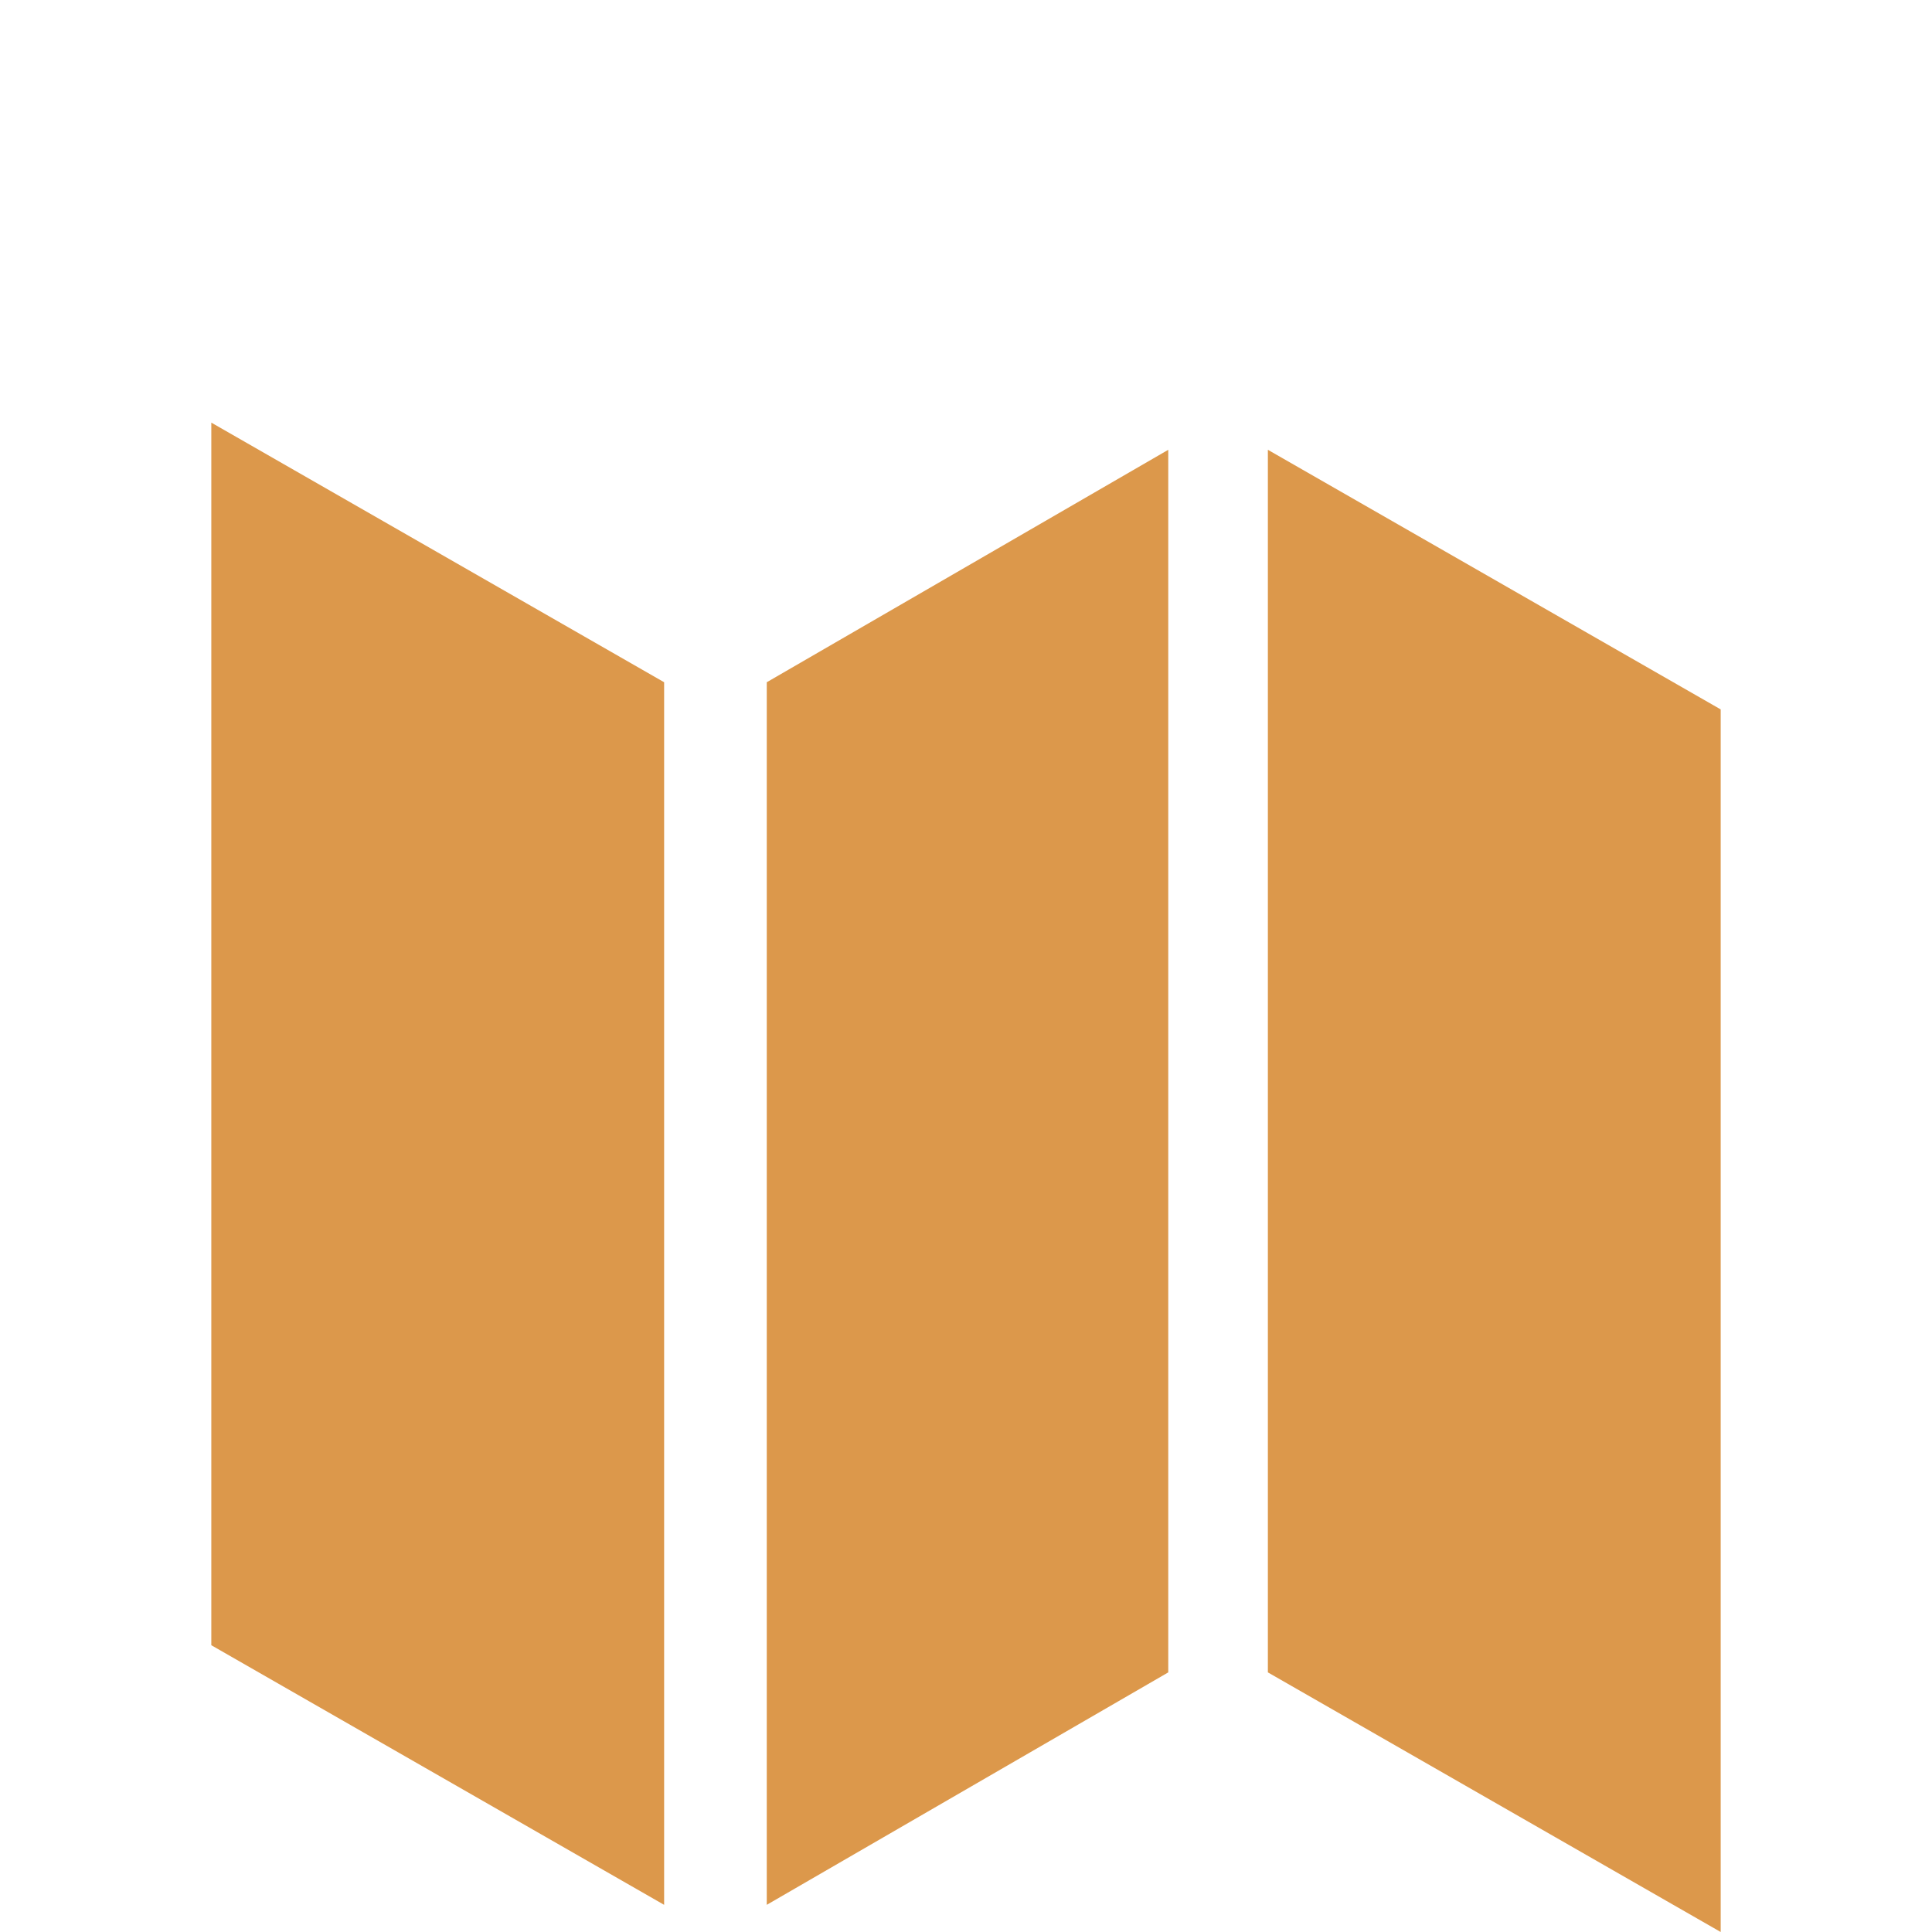
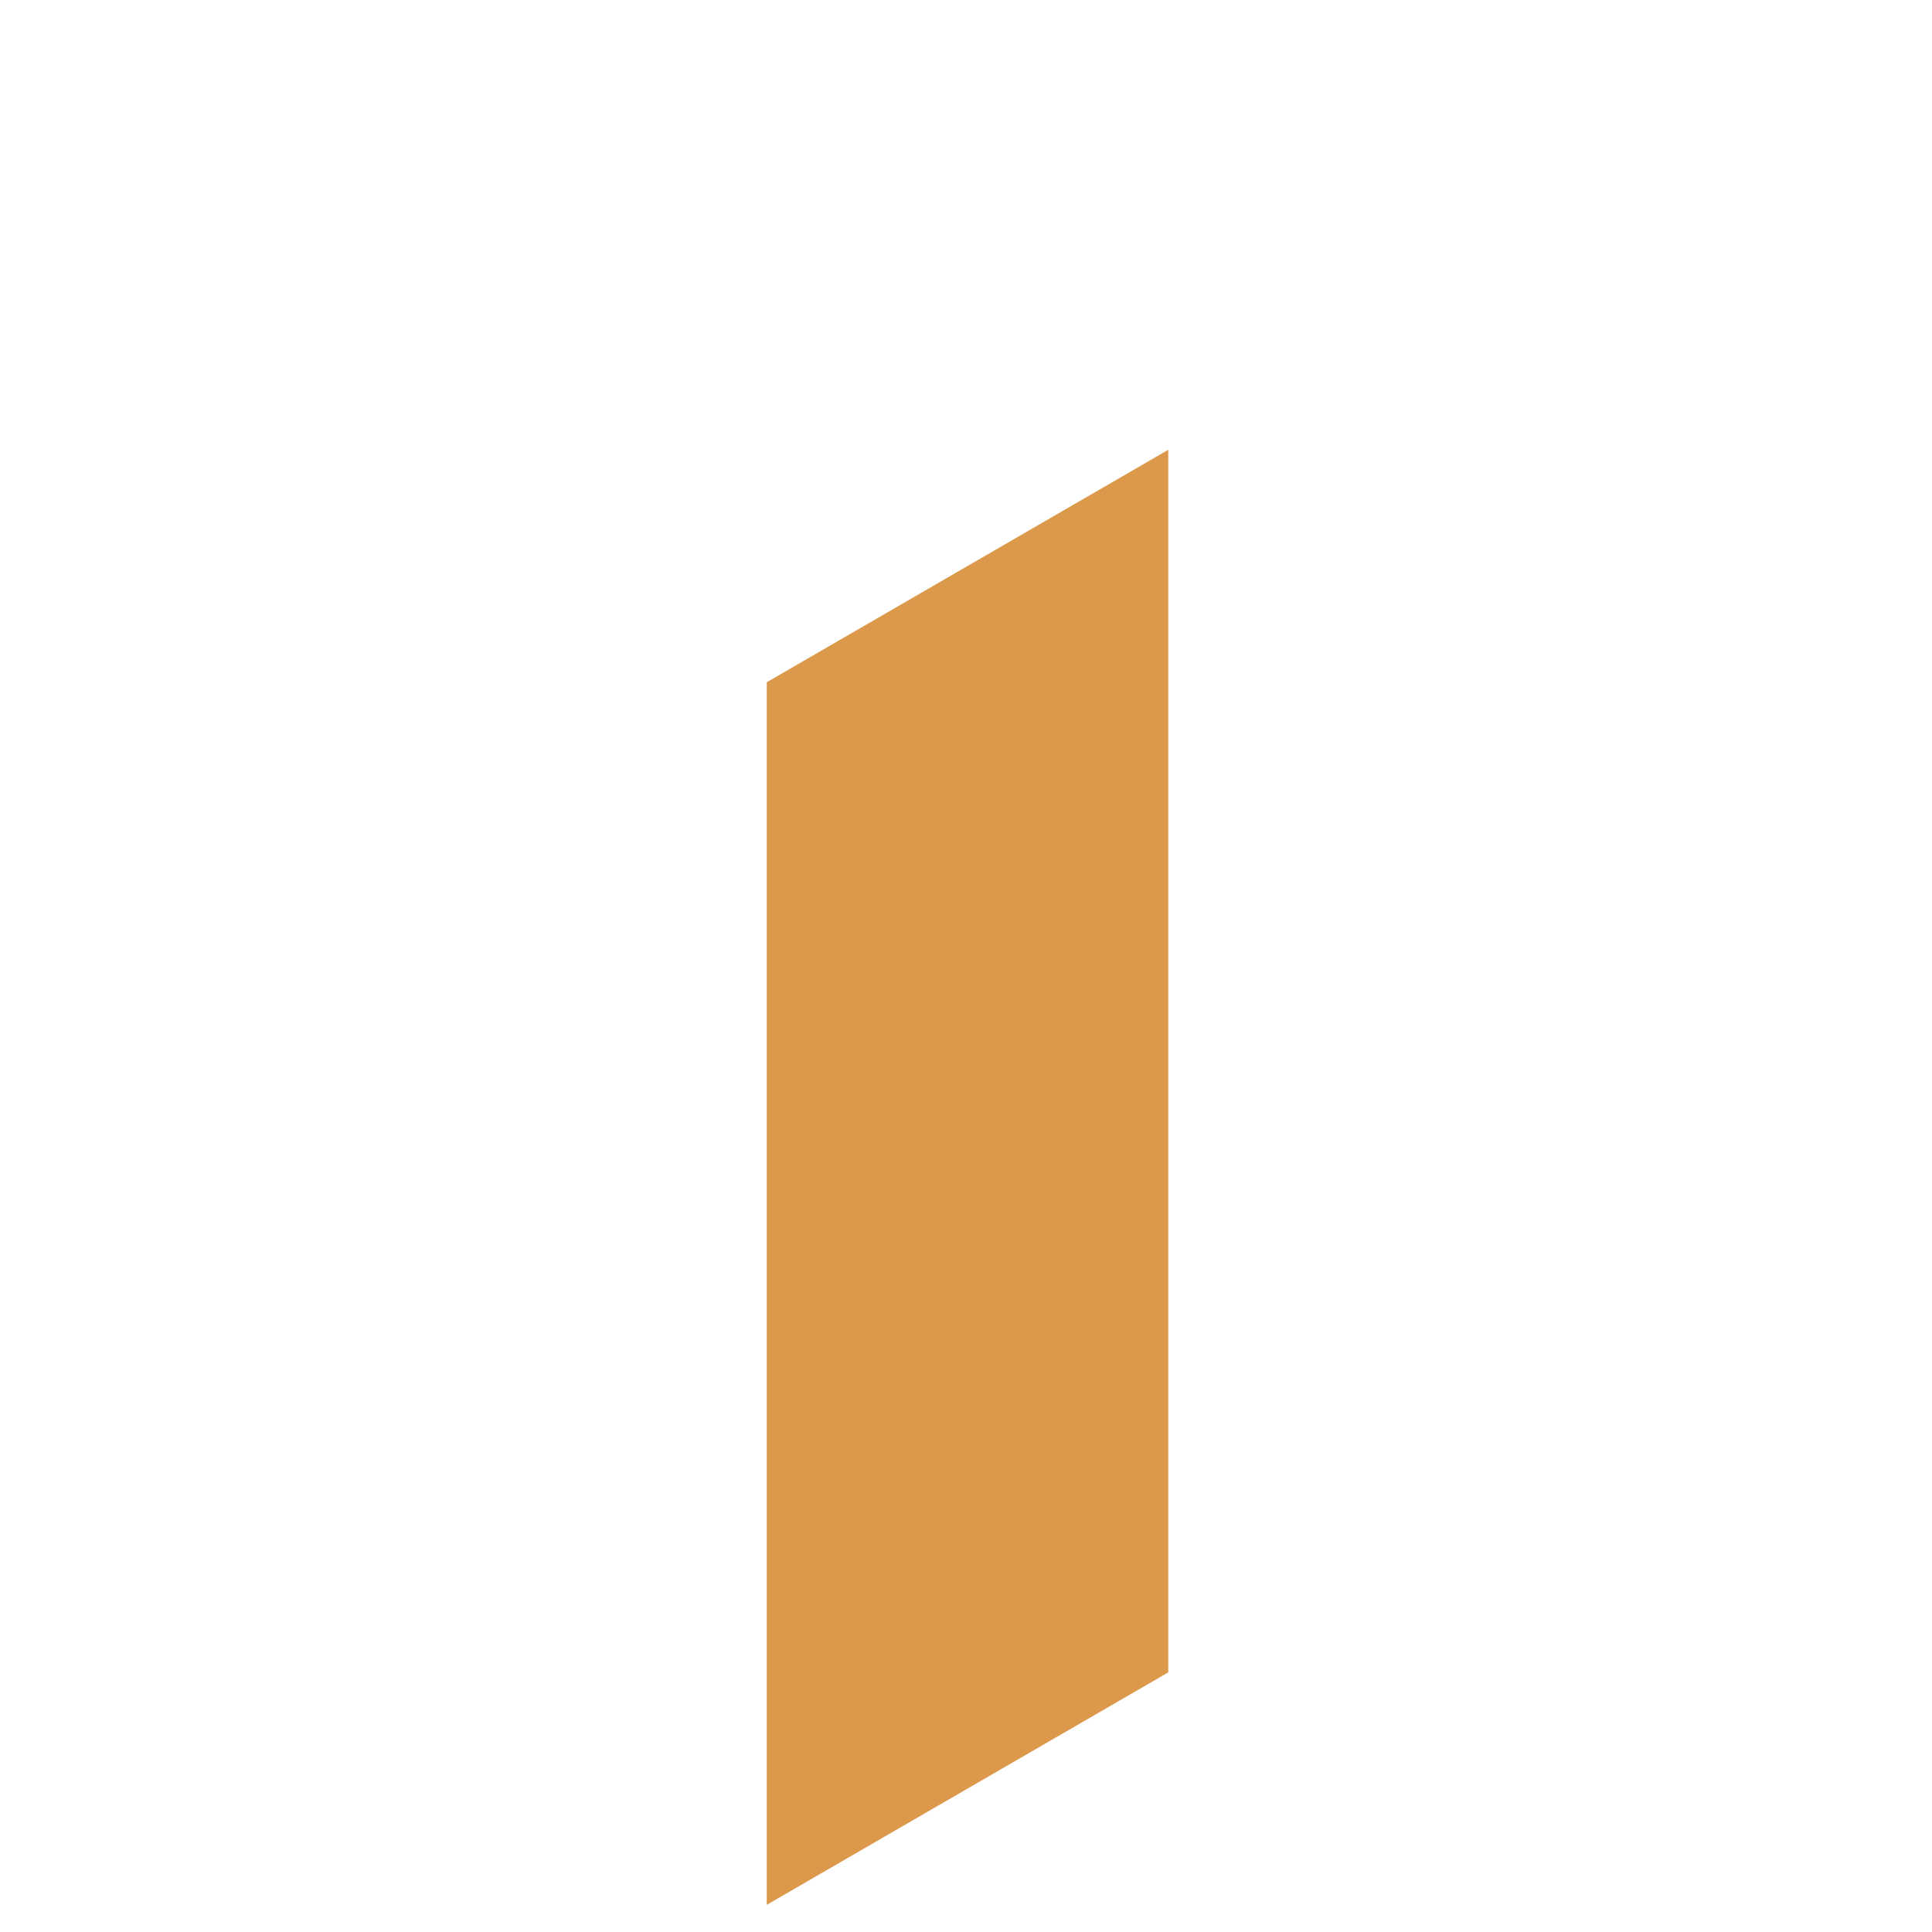
<svg xmlns="http://www.w3.org/2000/svg" version="1.1" id="Ebene_1" x="0px" y="0px" width="64px" height="64px" viewBox="0 0 64 64" style="enable-background:new 0 0 64 64;" xml:space="preserve">
  <style type="text/css">
	.st0{fill:#DC984B;}
</style>
  <g id="aktivitäten">
    <path class="st0" d="M38.7,14.9l-13.3,7.7v40.5l13.3-7.7V14.9z" />
-     <path class="st0" d="M42,14.9v40.5L57,64V23.5L42,14.9z M22,22.6L7,14v40.5l15,8.6V22.6z" />
  </g>
</svg>